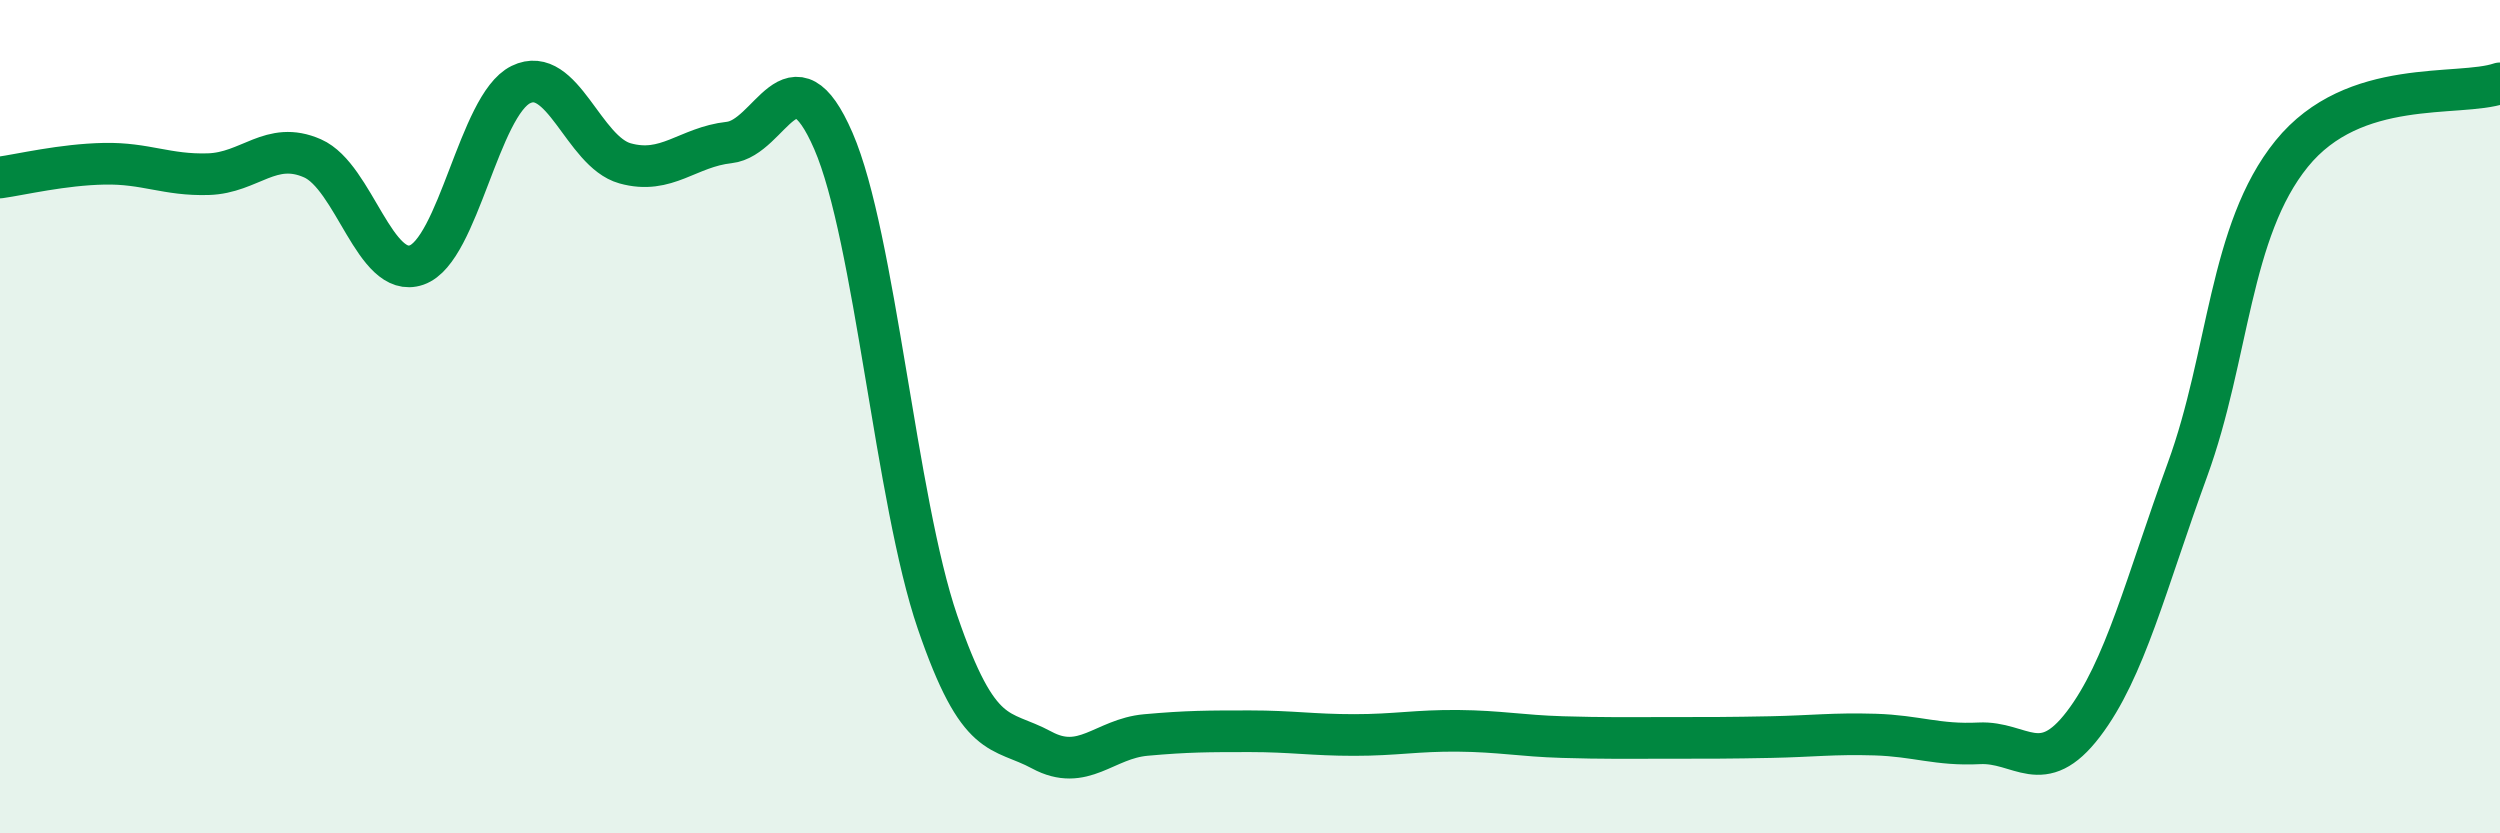
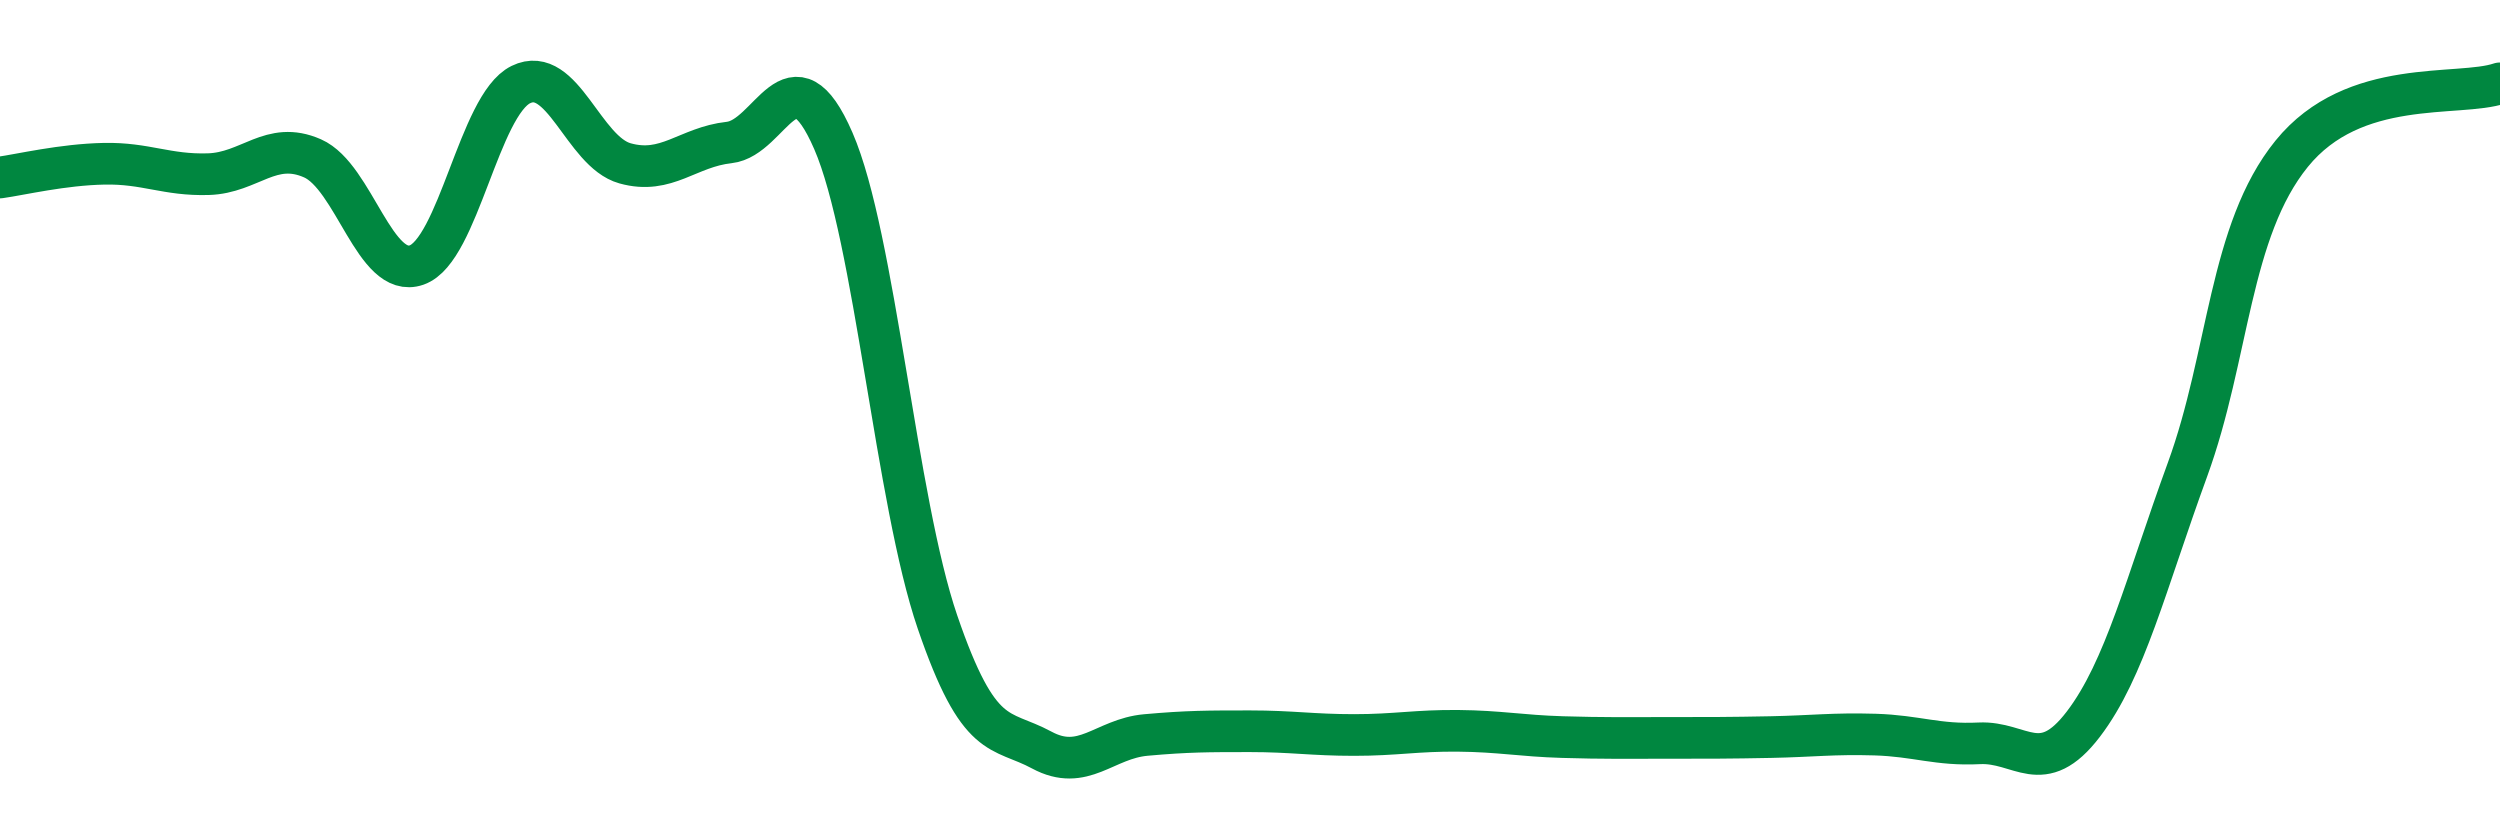
<svg xmlns="http://www.w3.org/2000/svg" width="60" height="20" viewBox="0 0 60 20">
-   <path d="M 0,4.26 C 0.5,4.19 1.5,3.95 2.5,3.93 C 3.5,3.91 4,4.21 5,4.18 C 6,4.15 6.5,3.36 7.5,3.8 C 8.5,4.24 9,6.71 10,6.36 C 11,6.01 11.5,2.52 12.5,2.03 C 13.5,1.54 14,3.64 15,3.92 C 16,4.2 16.5,3.53 17.5,3.42 C 18.5,3.31 19,1.08 20,3.38 C 21,5.68 21.5,12.01 22.5,14.93 C 23.5,17.85 24,17.46 25,18 C 26,18.54 26.5,17.73 27.5,17.64 C 28.5,17.55 29,17.55 30,17.55 C 31,17.55 31.5,17.64 32.5,17.64 C 33.5,17.64 34,17.53 35,17.54 C 36,17.55 36.5,17.66 37.5,17.69 C 38.5,17.72 39,17.71 40,17.71 C 41,17.71 41.5,17.71 42.5,17.69 C 43.5,17.67 44,17.6 45,17.63 C 46,17.66 46.5,17.89 47.5,17.84 C 48.5,17.79 49,18.69 50,17.38 C 51,16.07 51.5,14.01 52.5,11.27 C 53.5,8.53 53.5,5.54 55,3.69 C 56.5,1.84 59,2.34 60,2L60 20L0 20Z" fill="#008740" opacity="0.1" stroke-linecap="round" stroke-linejoin="round" />
  <path d="M 0,4.26 C 0.5,4.19 1.5,3.95 2.5,3.93 C 3.5,3.91 4,4.21 5,4.18 C 6,4.15 6.5,3.36 7.5,3.8 C 8.5,4.24 9,6.71 10,6.36 C 11,6.01 11.5,2.52 12.5,2.03 C 13.5,1.54 14,3.64 15,3.92 C 16,4.2 16.5,3.53 17.5,3.42 C 18.5,3.31 19,1.08 20,3.38 C 21,5.68 21.5,12.01 22.5,14.93 C 23.5,17.85 24,17.46 25,18 C 26,18.54 26.5,17.73 27.5,17.64 C 28.5,17.55 29,17.55 30,17.55 C 31,17.55 31.5,17.64 32.5,17.64 C 33.5,17.64 34,17.53 35,17.54 C 36,17.55 36.5,17.66 37.5,17.69 C 38.5,17.72 39,17.71 40,17.71 C 41,17.71 41.5,17.71 42.5,17.69 C 43.5,17.67 44,17.6 45,17.63 C 46,17.66 46.5,17.89 47.5,17.84 C 48.5,17.79 49,18.69 50,17.38 C 51,16.07 51.5,14.01 52.5,11.27 C 53.5,8.53 53.5,5.54 55,3.69 C 56.5,1.84 59,2.34 60,2" stroke="#008740" stroke-width="1" fill="none" stroke-linecap="round" stroke-linejoin="round" />
</svg>